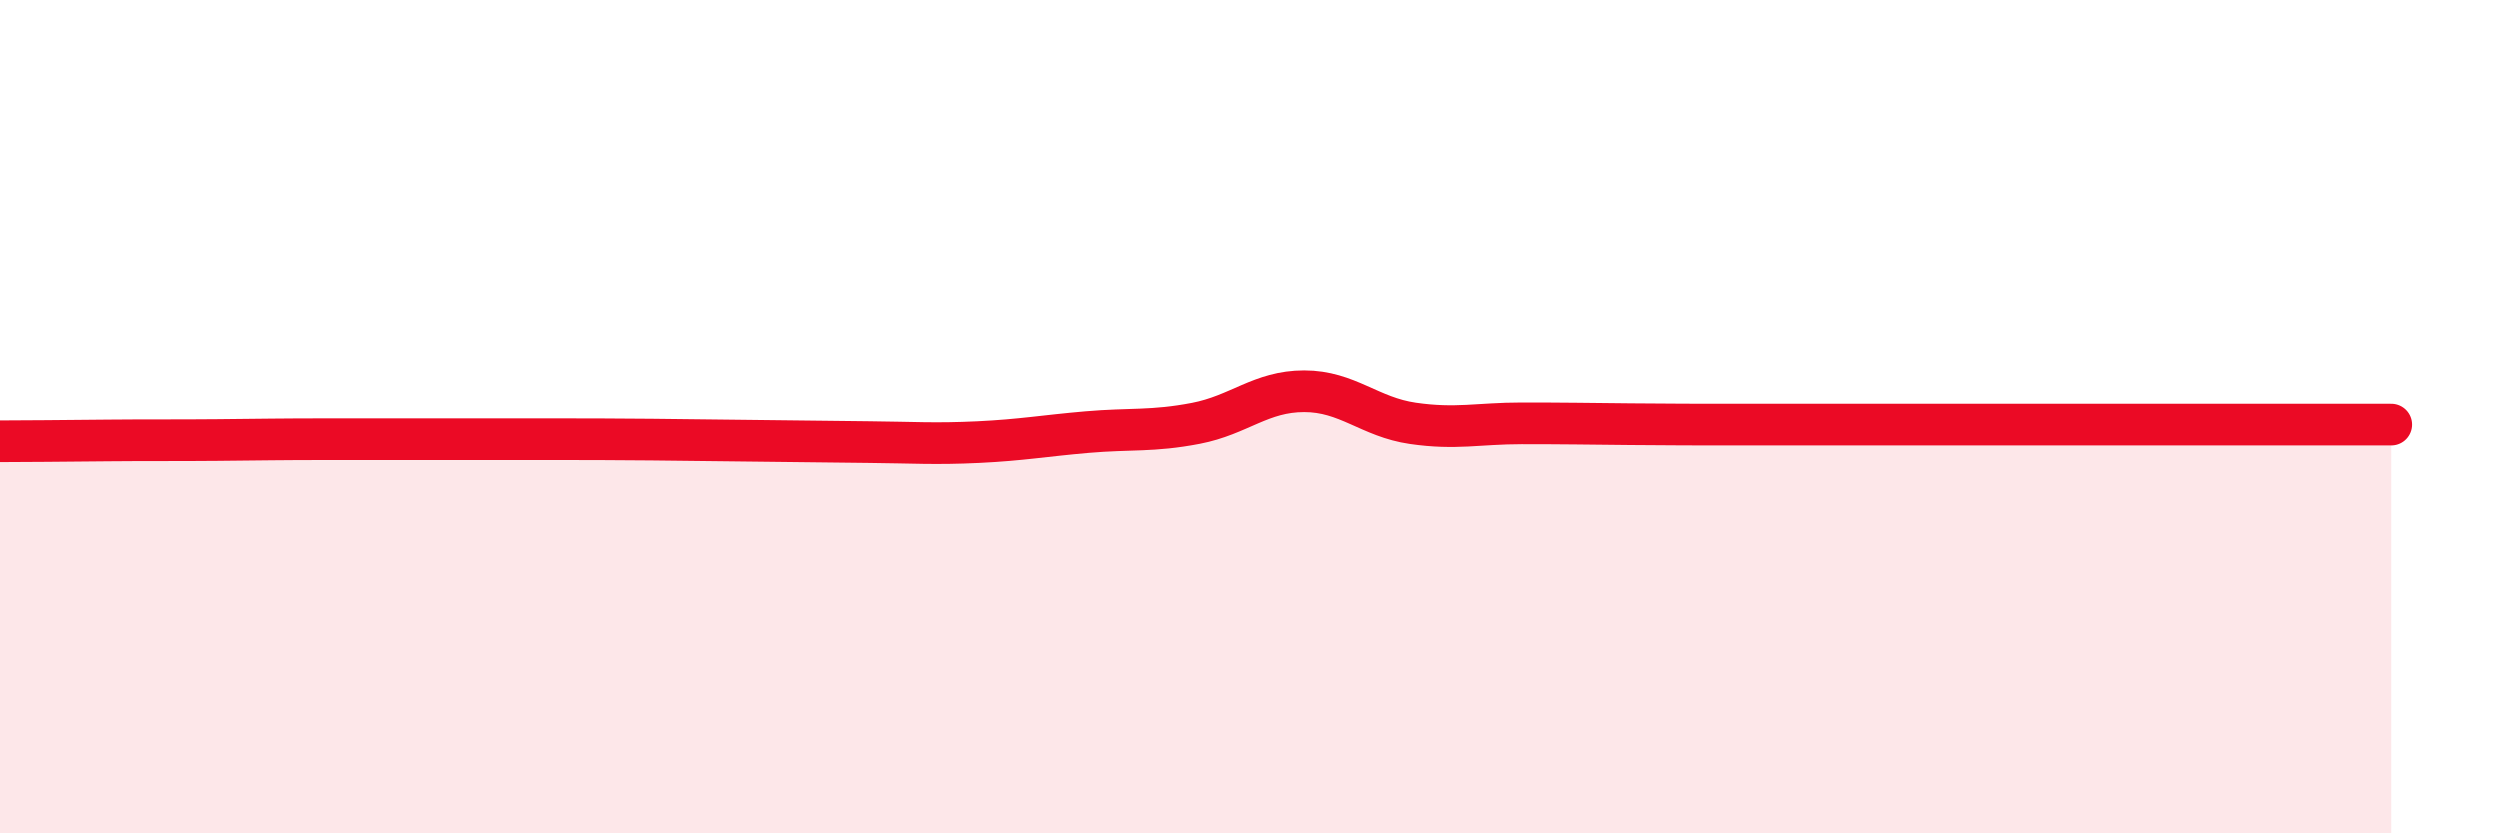
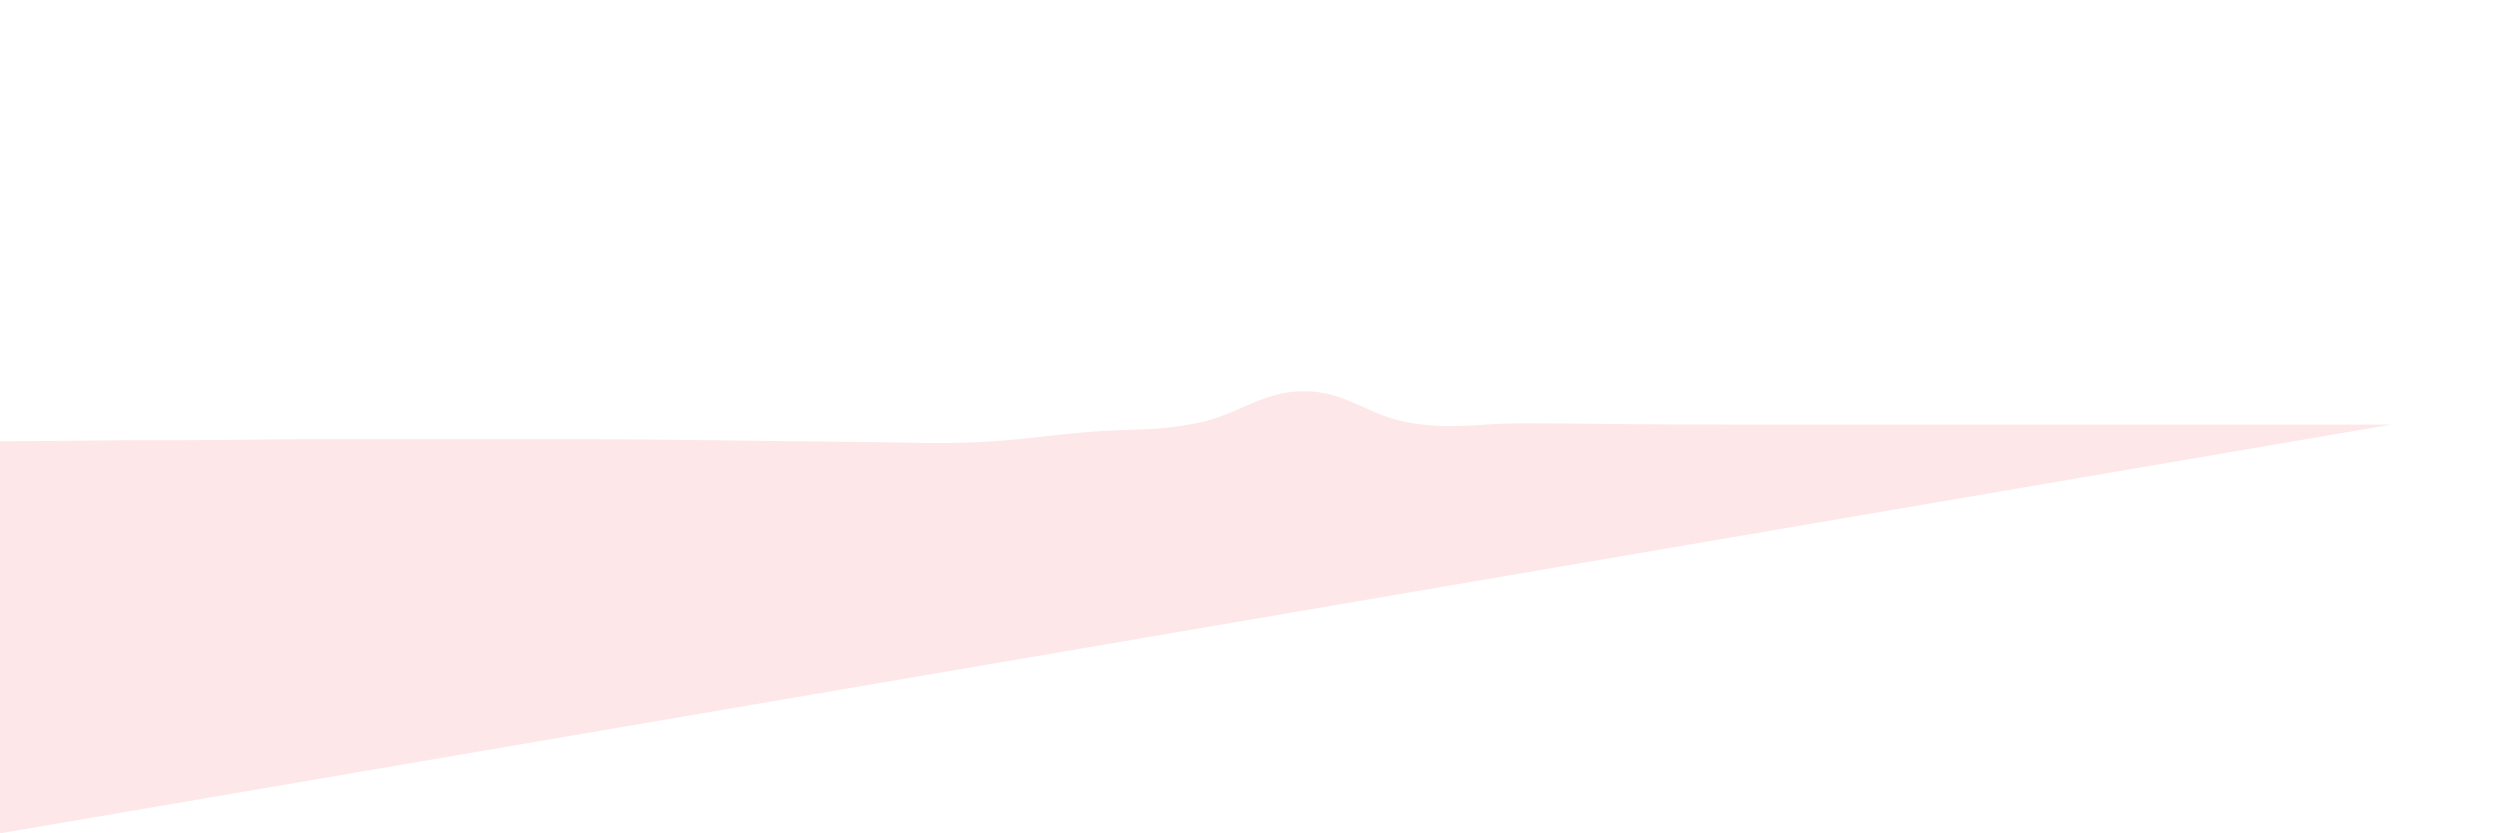
<svg xmlns="http://www.w3.org/2000/svg" width="60" height="20" viewBox="0 0 60 20">
-   <path d="M 0,10.59 C 0.52,10.59 1.57,10.58 2.61,10.57 C 3.65,10.56 4.18,10.57 5.22,10.56 C 6.26,10.55 6.79,10.54 7.83,10.54 C 8.87,10.54 9.39,10.54 10.43,10.54 C 11.47,10.54 12,10.54 13.04,10.54 C 14.08,10.54 14.61,10.54 15.65,10.55 C 16.69,10.56 17.22,10.57 18.26,10.58 C 19.3,10.59 19.83,10.6 20.87,10.61 C 21.91,10.62 22.44,10.66 23.48,10.61 C 24.52,10.56 25.05,10.46 26.09,10.37 C 27.13,10.28 27.66,10.36 28.7,10.16 C 29.74,9.96 30.26,9.39 31.3,9.39 C 32.34,9.39 32.87,10.01 33.91,10.16 C 34.95,10.31 35.48,10.16 36.52,10.16 C 37.56,10.16 38.09,10.17 39.13,10.18 C 40.17,10.19 40.7,10.19 41.74,10.19 C 42.78,10.19 43.31,10.19 44.35,10.19 C 45.39,10.19 45.92,10.19 46.96,10.19 C 48,10.19 48.53,10.19 49.57,10.19 C 50.61,10.19 51.13,10.19 52.17,10.19 C 53.21,10.19 53.74,10.19 54.78,10.19 C 55.82,10.19 56.87,10.19 57.39,10.19L57.39 20L0 20Z" fill="#EB0A25" opacity="0.1" stroke-linecap="round" stroke-linejoin="round" />
-   <path d="M 0,10.59 C 0.52,10.59 1.57,10.58 2.61,10.57 C 3.65,10.56 4.18,10.57 5.22,10.56 C 6.26,10.55 6.79,10.54 7.83,10.54 C 8.87,10.54 9.39,10.54 10.43,10.54 C 11.47,10.54 12,10.54 13.04,10.54 C 14.08,10.54 14.61,10.54 15.65,10.55 C 16.69,10.56 17.22,10.57 18.26,10.58 C 19.3,10.59 19.83,10.6 20.87,10.61 C 21.91,10.62 22.44,10.66 23.48,10.61 C 24.52,10.56 25.05,10.46 26.09,10.37 C 27.13,10.28 27.66,10.36 28.7,10.16 C 29.74,9.96 30.26,9.39 31.3,9.39 C 32.34,9.39 32.87,10.01 33.91,10.16 C 34.95,10.31 35.48,10.16 36.52,10.16 C 37.56,10.16 38.09,10.17 39.13,10.18 C 40.17,10.19 40.7,10.19 41.74,10.19 C 42.78,10.19 43.31,10.19 44.35,10.19 C 45.39,10.19 45.92,10.19 46.96,10.19 C 48,10.19 48.53,10.19 49.57,10.19 C 50.61,10.19 51.13,10.19 52.17,10.19 C 53.21,10.19 53.74,10.19 54.78,10.19 C 55.82,10.19 56.87,10.19 57.39,10.19" stroke="#EB0A25" stroke-width="1" fill="none" stroke-linecap="round" stroke-linejoin="round" />
+   <path d="M 0,10.59 C 0.52,10.59 1.57,10.58 2.61,10.57 C 3.65,10.56 4.18,10.57 5.22,10.56 C 6.26,10.55 6.79,10.54 7.83,10.54 C 8.87,10.54 9.39,10.54 10.43,10.54 C 11.47,10.54 12,10.54 13.04,10.54 C 14.08,10.54 14.61,10.54 15.65,10.55 C 16.69,10.56 17.22,10.57 18.26,10.58 C 19.3,10.59 19.83,10.6 20.87,10.61 C 21.91,10.62 22.44,10.66 23.48,10.61 C 24.52,10.56 25.05,10.46 26.09,10.37 C 27.13,10.28 27.66,10.36 28.7,10.16 C 29.74,9.96 30.26,9.39 31.3,9.39 C 32.34,9.39 32.87,10.01 33.91,10.16 C 34.95,10.31 35.48,10.16 36.52,10.16 C 37.56,10.16 38.09,10.17 39.13,10.18 C 40.17,10.19 40.7,10.19 41.74,10.19 C 42.78,10.19 43.31,10.19 44.35,10.19 C 45.39,10.19 45.92,10.19 46.96,10.19 C 48,10.19 48.53,10.19 49.57,10.19 C 50.61,10.19 51.13,10.19 52.17,10.19 C 53.21,10.19 53.74,10.19 54.78,10.19 C 55.82,10.19 56.87,10.19 57.39,10.19L0 20Z" fill="#EB0A25" opacity="0.1" stroke-linecap="round" stroke-linejoin="round" />
</svg>